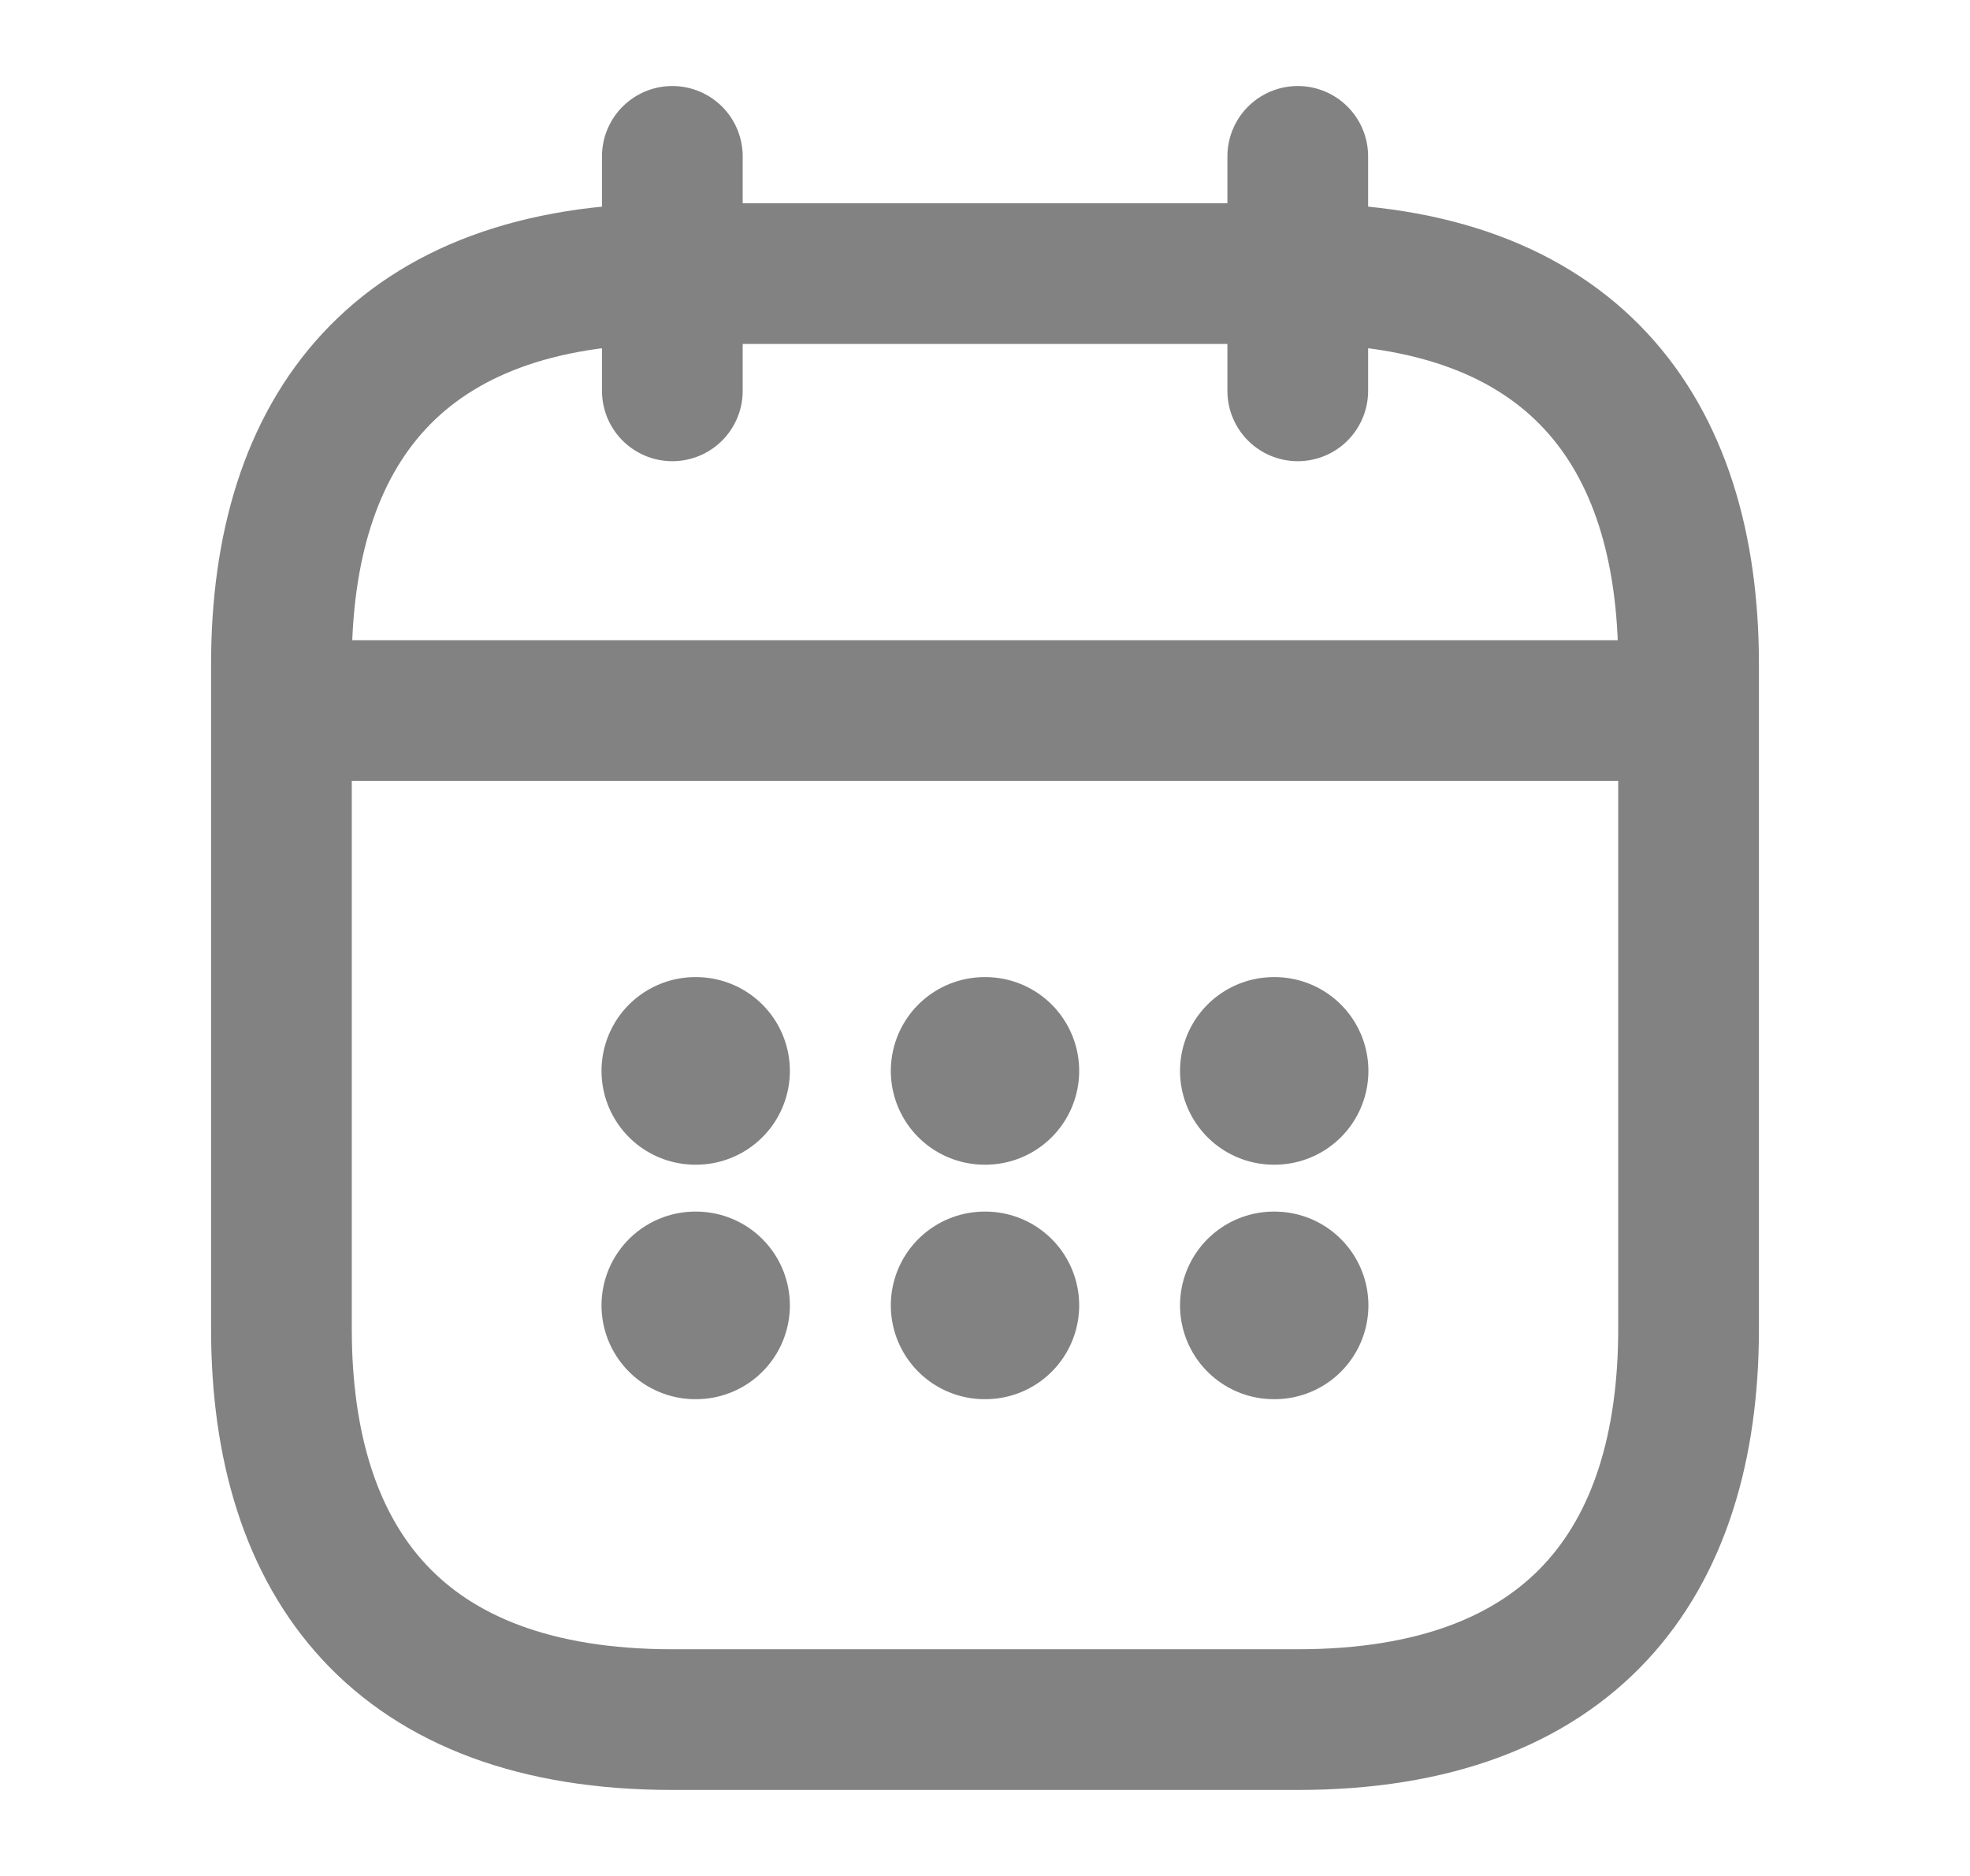
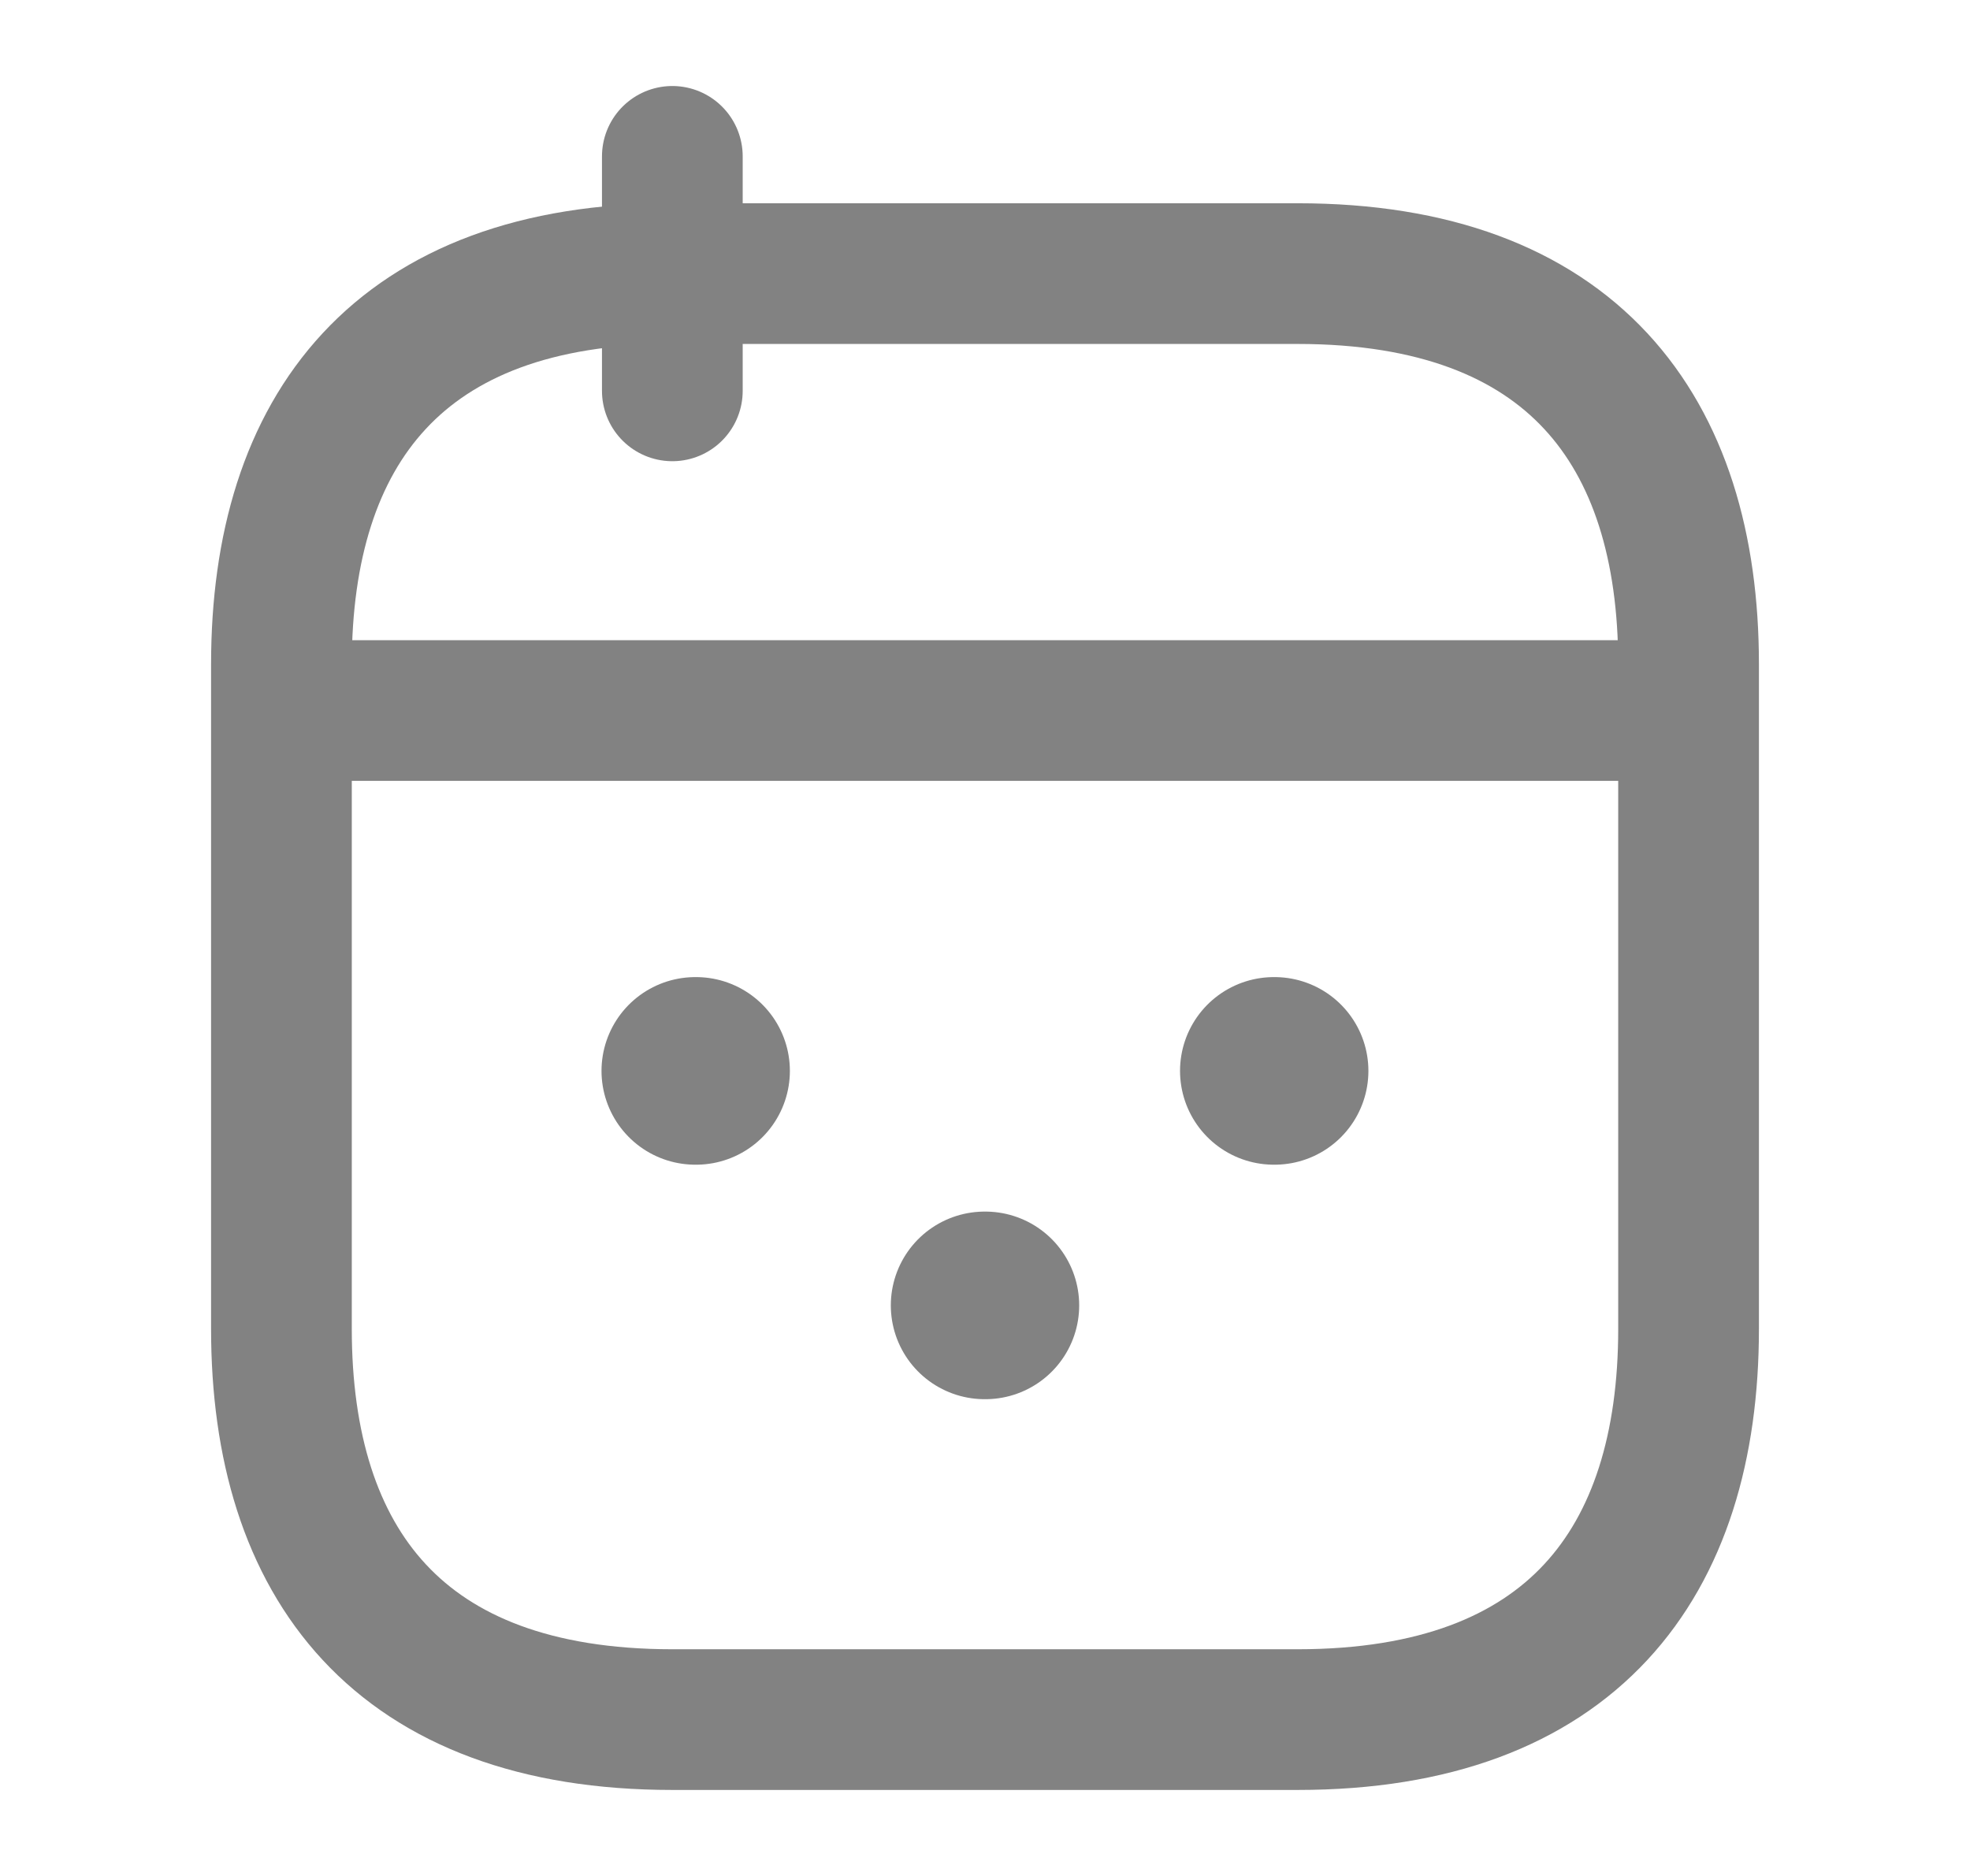
<svg xmlns="http://www.w3.org/2000/svg" width="21" height="20" viewBox="0 0 21 20" fill="none">
  <path d="M7.167 1.667V4.167" stroke="#828282" stroke-width="1.5" stroke-miterlimit="10" stroke-linecap="round" stroke-linejoin="round" />
-   <path d="M13.834 1.667V4.167" stroke="#828282" stroke-width="1.5" stroke-miterlimit="10" stroke-linecap="round" stroke-linejoin="round" />
  <path d="M3.417 7.575H17.583" stroke="#828282" stroke-width="1.5" stroke-miterlimit="10" stroke-linecap="round" stroke-linejoin="round" />
  <path d="M18 7.083V14.167C18 16.667 16.75 18.333 13.833 18.333H7.167C4.25 18.333 3 16.667 3 14.167V7.083C3 4.583 4.25 2.917 7.167 2.917H13.833C16.75 2.917 18 4.583 18 7.083Z" stroke="#828282" stroke-width="1.5" stroke-miterlimit="10" stroke-linecap="round" stroke-linejoin="round" />
  <path d="M13.579 11.417H13.587" stroke="#828282" stroke-width="2" stroke-linecap="round" stroke-linejoin="round" />
-   <path d="M13.579 13.917H13.587" stroke="#828282" stroke-width="2" stroke-linecap="round" stroke-linejoin="round" />
-   <path d="M10.496 11.417H10.504" stroke="#828282" stroke-width="2" stroke-linecap="round" stroke-linejoin="round" />
  <path d="M10.496 13.917H10.504" stroke="#828282" stroke-width="2" stroke-linecap="round" stroke-linejoin="round" />
  <path d="M7.412 11.417H7.42" stroke="#828282" stroke-width="2" stroke-linecap="round" stroke-linejoin="round" />
-   <path d="M7.412 13.917H7.42" stroke="#828282" stroke-width="2" stroke-linecap="round" stroke-linejoin="round" />
</svg>